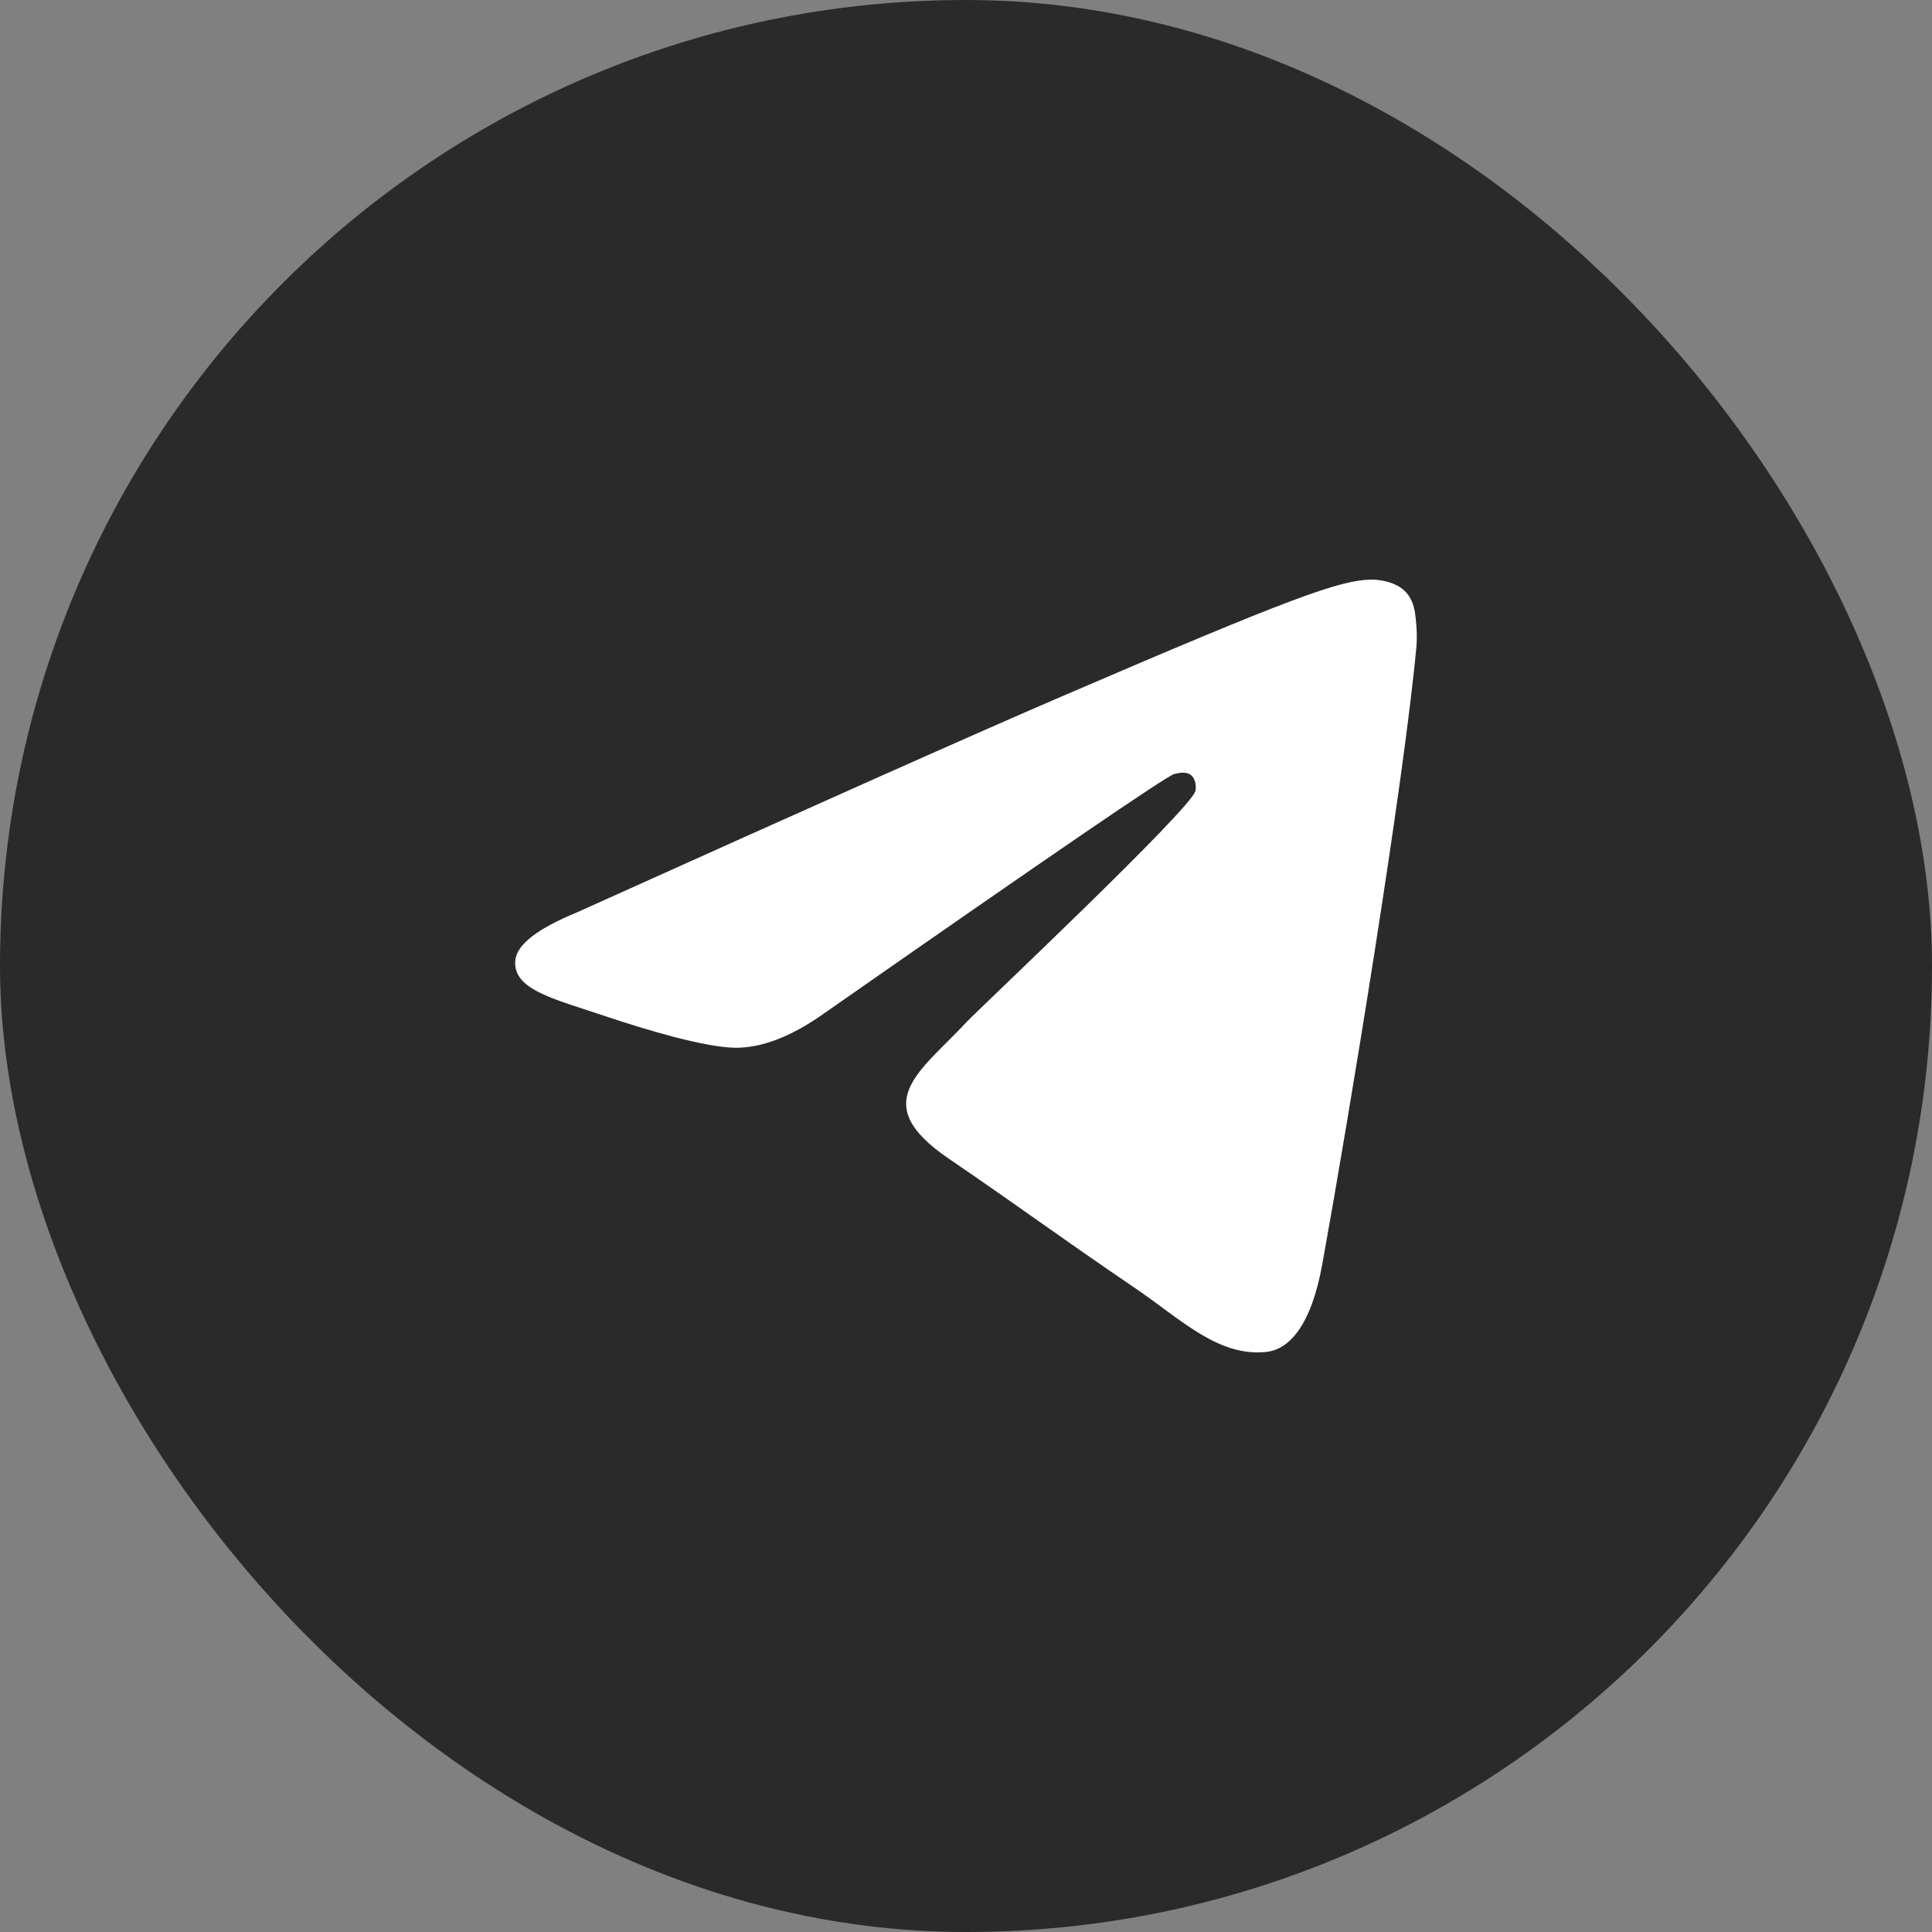
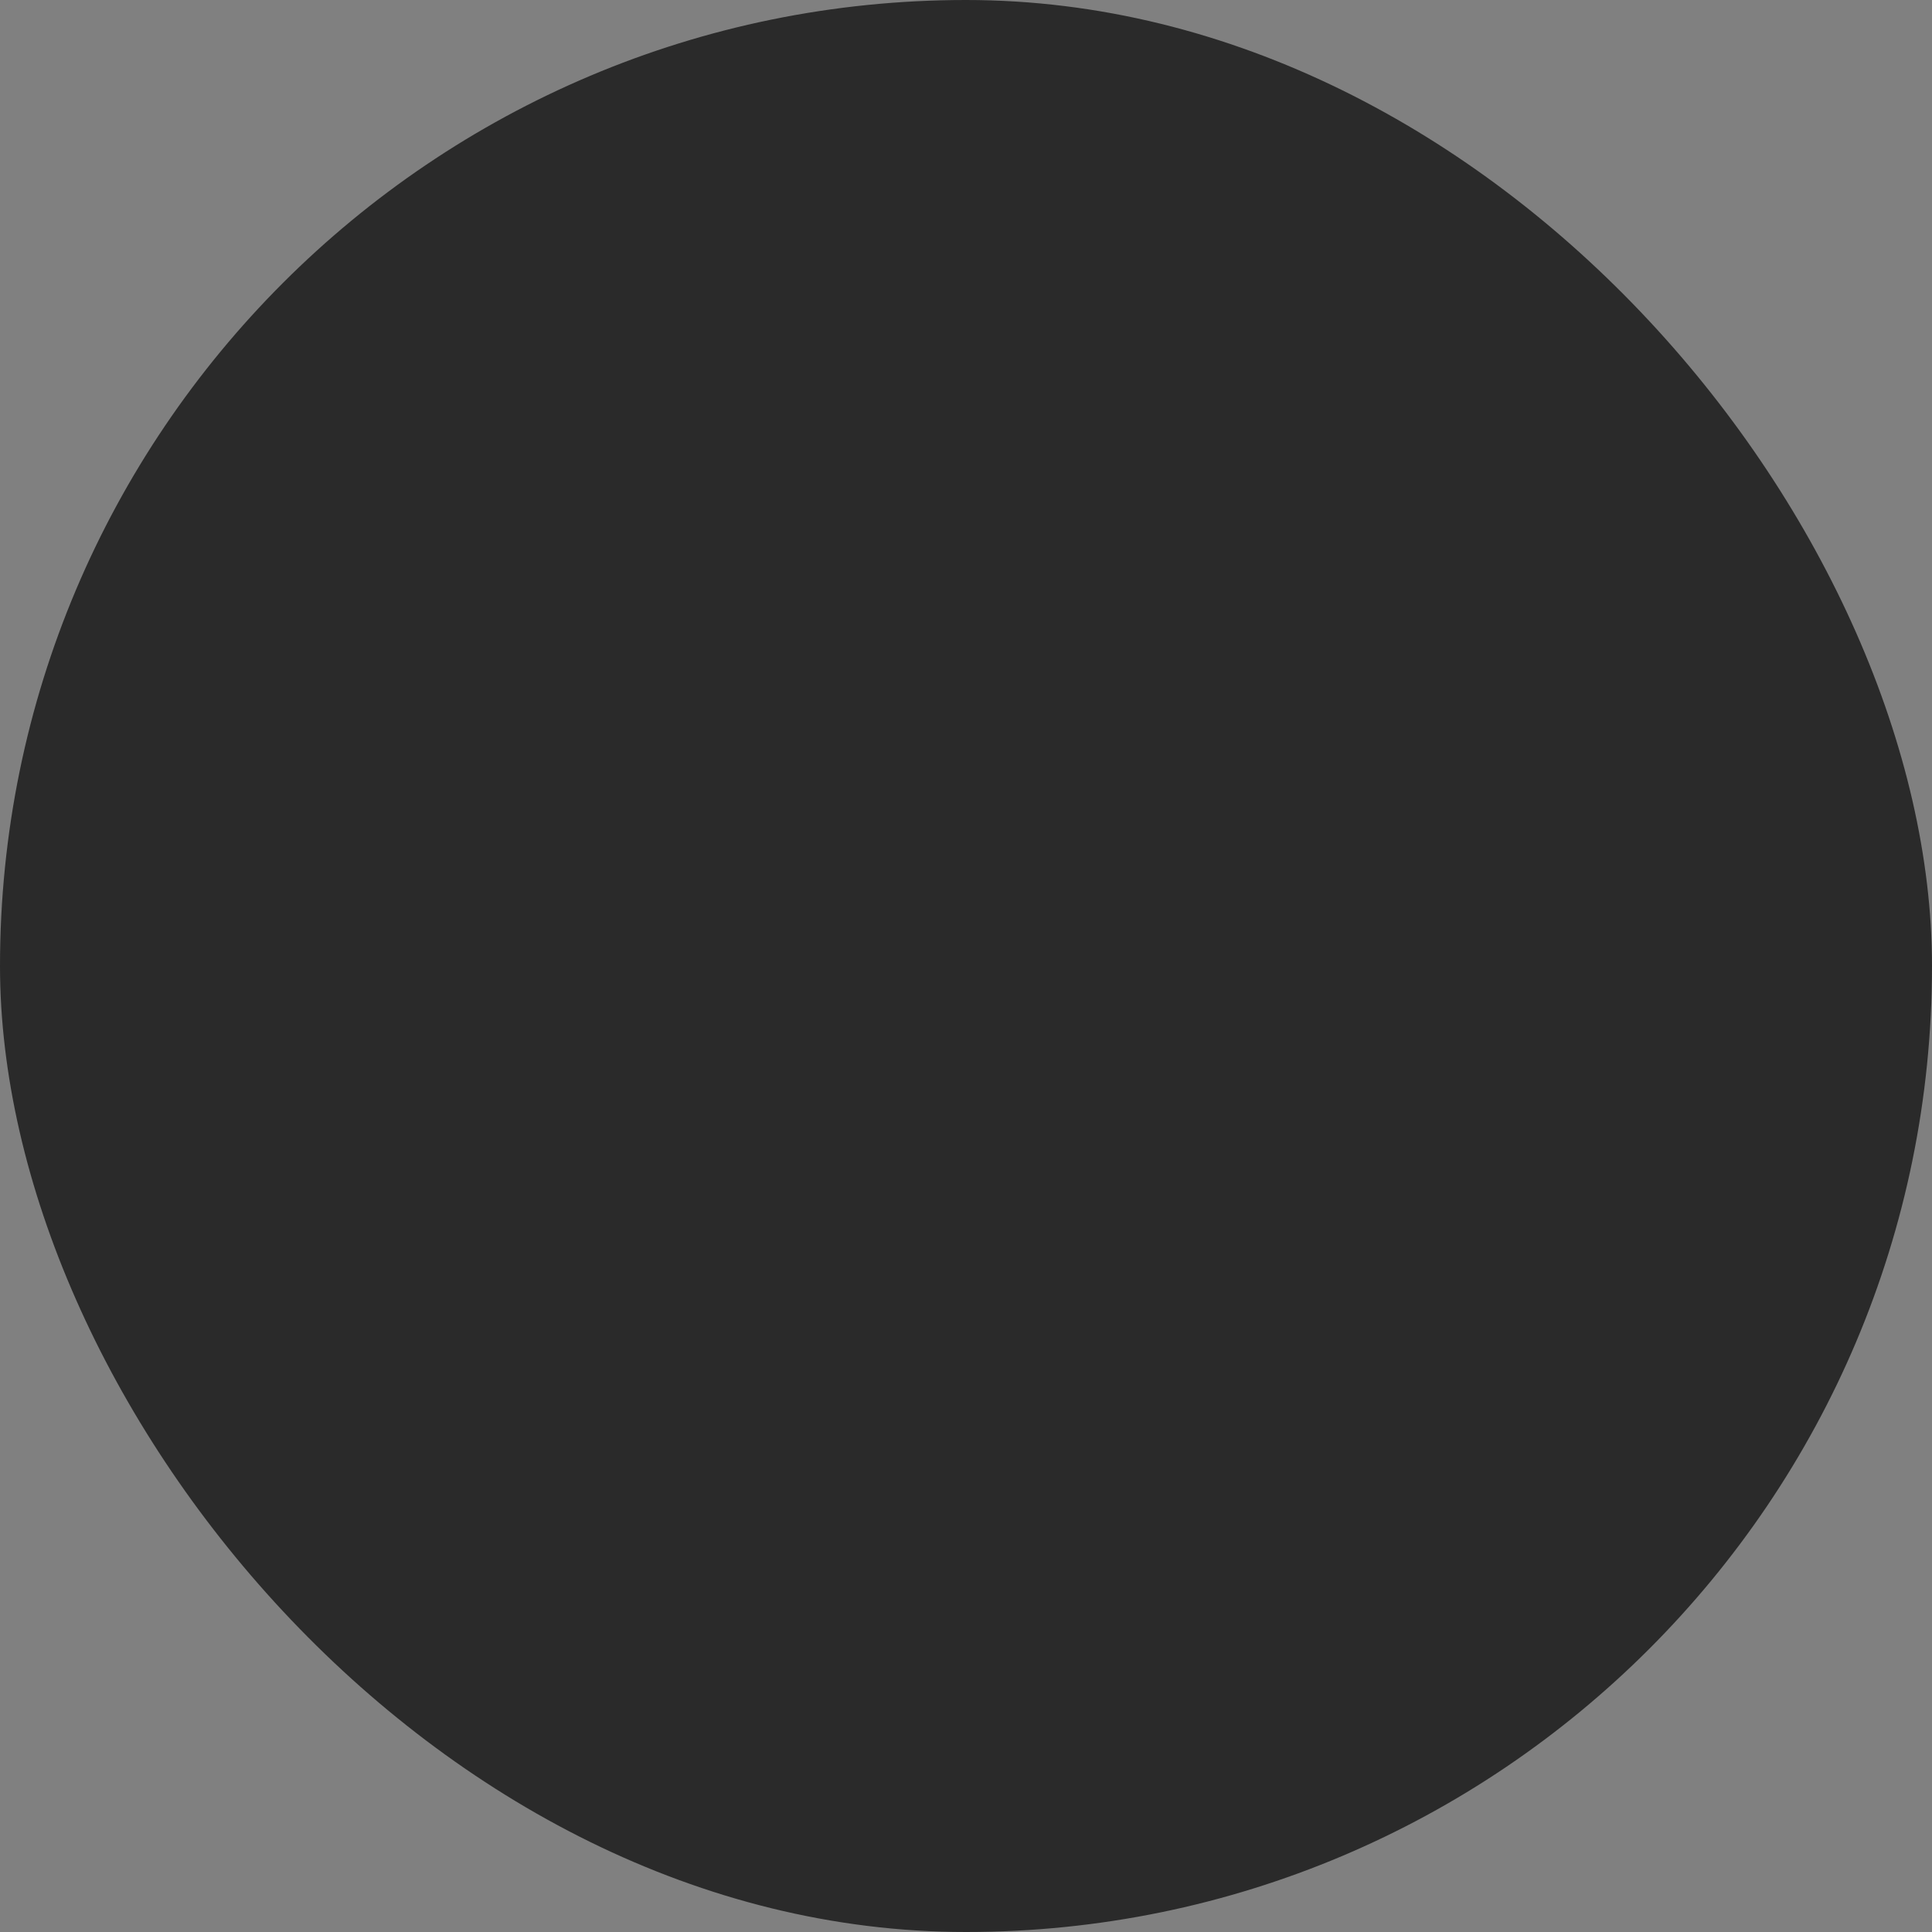
<svg xmlns="http://www.w3.org/2000/svg" width="30" height="30" viewBox="0 0 30 30" fill="none">
  <rect x="0" y="0" width="30" height="30" fill="#808080" stroke="none" />
  <rect width="30" height="30" rx="15" fill="#2A2A2A" />
-   <path fill-rule="evenodd" clip-rule="evenodd" d="M8.962 14.166C12.72 12.472 15.226 11.356 16.48 10.817C20.06 9.276 20.804 9.009 21.289 9C21.396 8.998 21.634 9.025 21.789 9.155C21.919 9.265 21.955 9.412 21.972 9.516C21.989 9.62 22.011 9.856 21.994 10.041C21.8 12.149 20.96 17.266 20.533 19.627C20.352 20.626 19.997 20.961 19.652 20.994C18.904 21.065 18.335 20.482 17.61 19.991C16.476 19.221 15.835 18.743 14.733 17.992C13.46 17.125 14.286 16.648 15.011 15.868C15.201 15.665 18.499 12.562 18.563 12.28C18.571 12.245 18.578 12.114 18.503 12.044C18.428 11.975 18.316 11.999 18.236 12.018C18.122 12.044 16.31 13.283 12.798 15.735C12.284 16.1 11.818 16.278 11.4 16.269C10.94 16.259 10.055 16 9.396 15.778C8.589 15.507 7.948 15.364 8.003 14.903C8.032 14.662 8.352 14.417 8.962 14.166Z" fill="white" />
</svg>